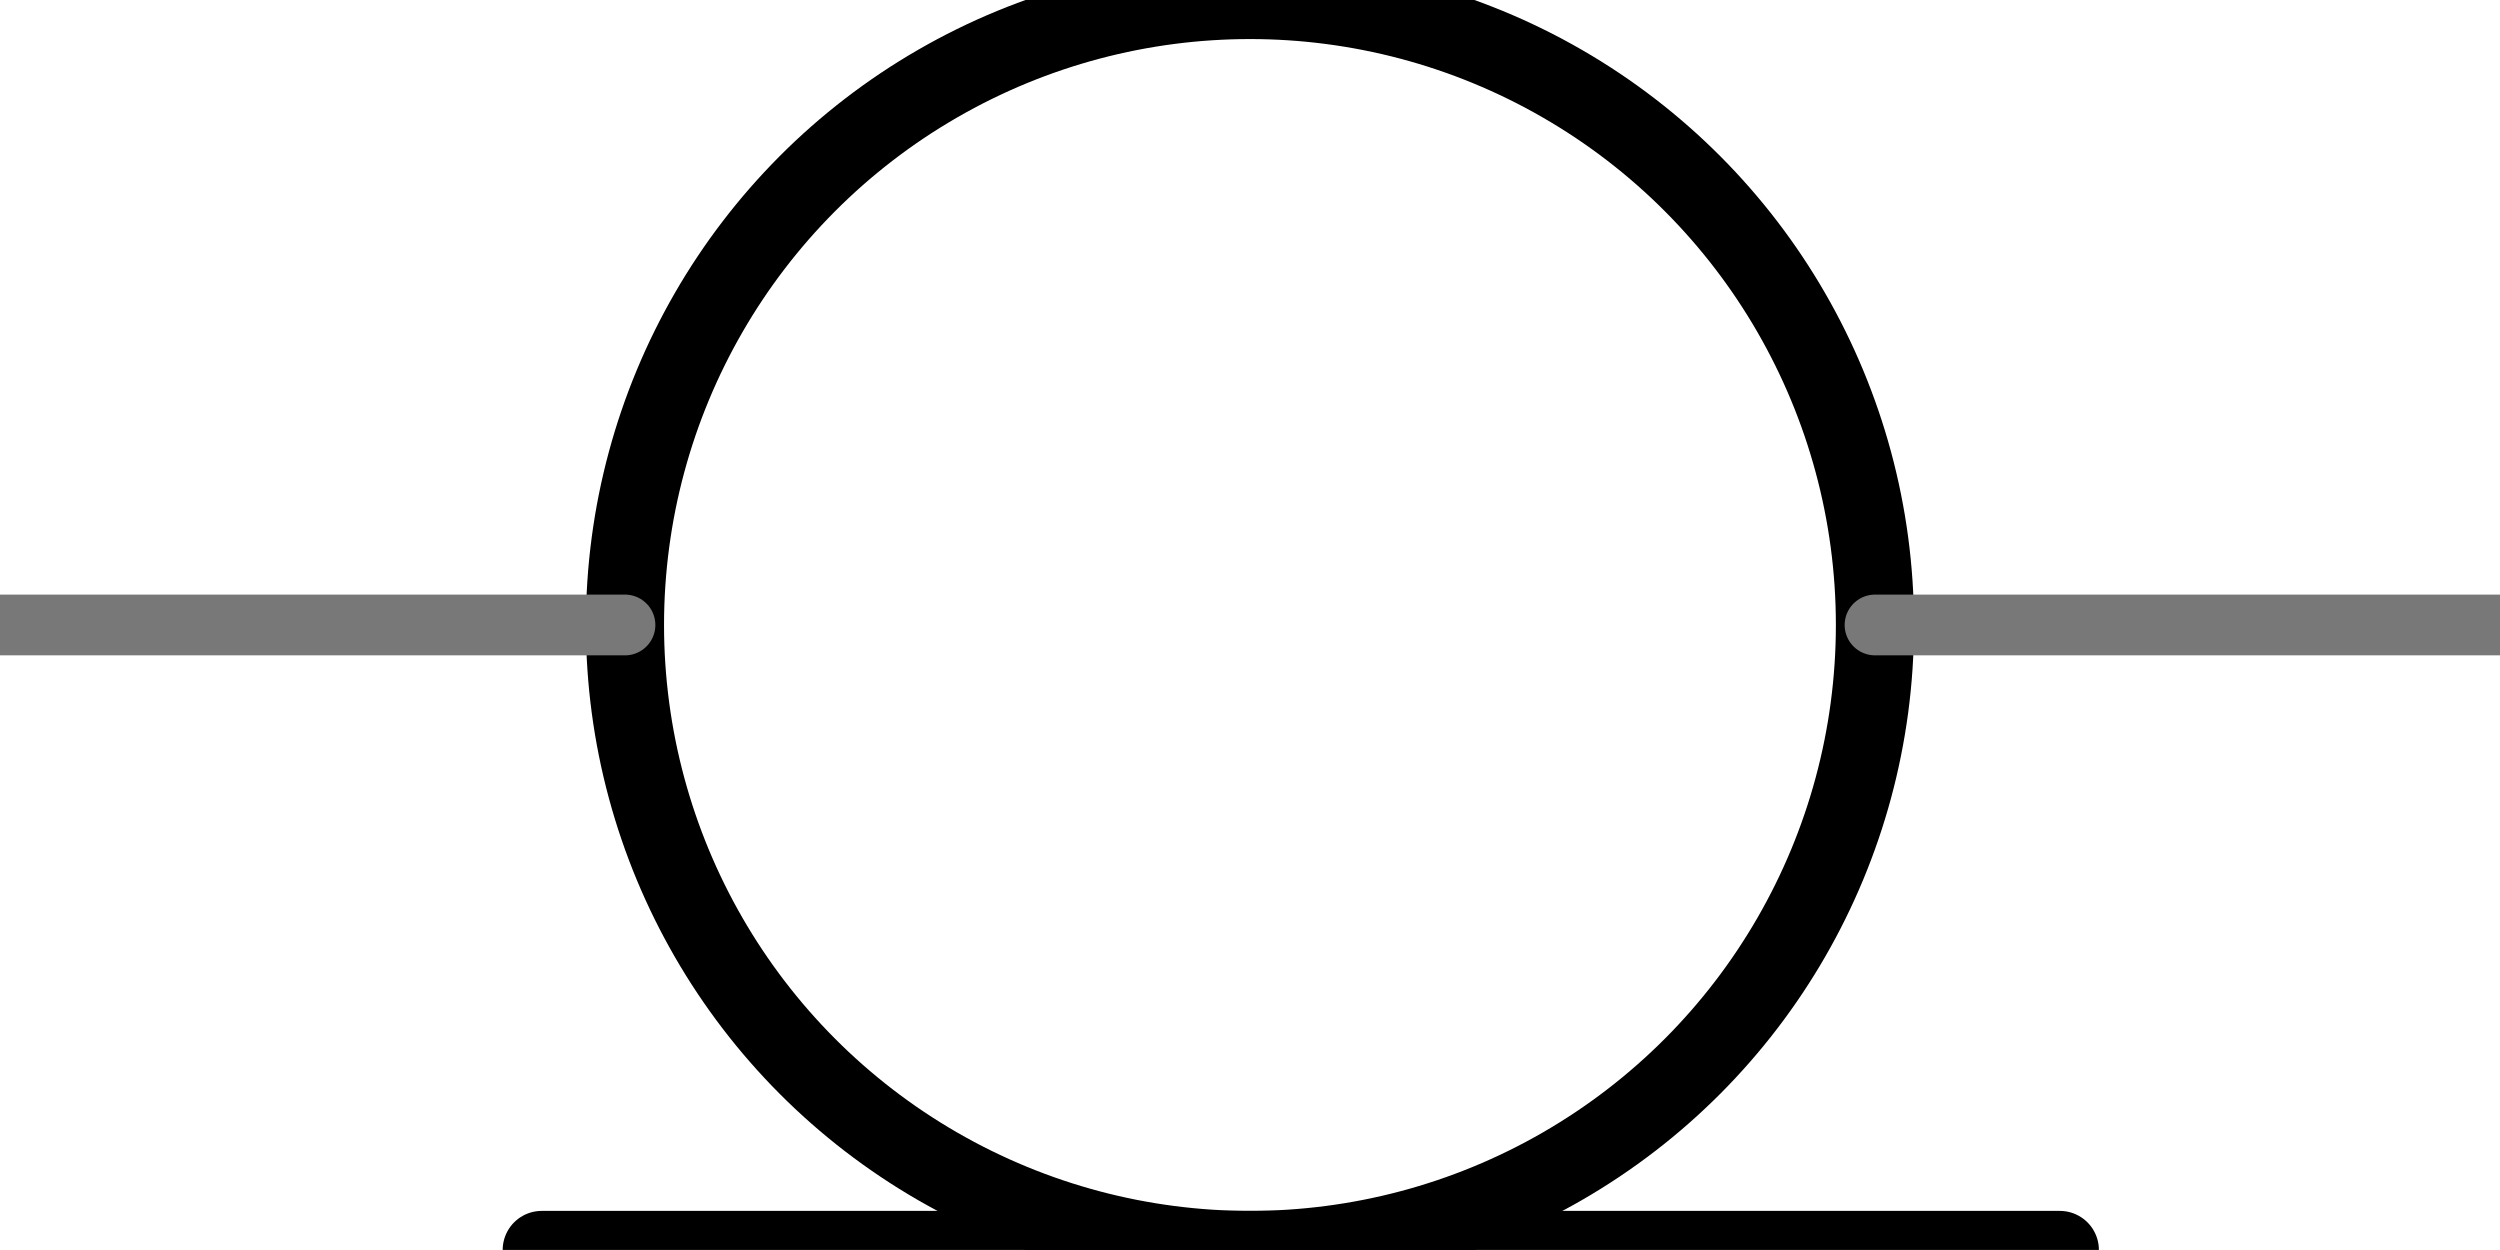
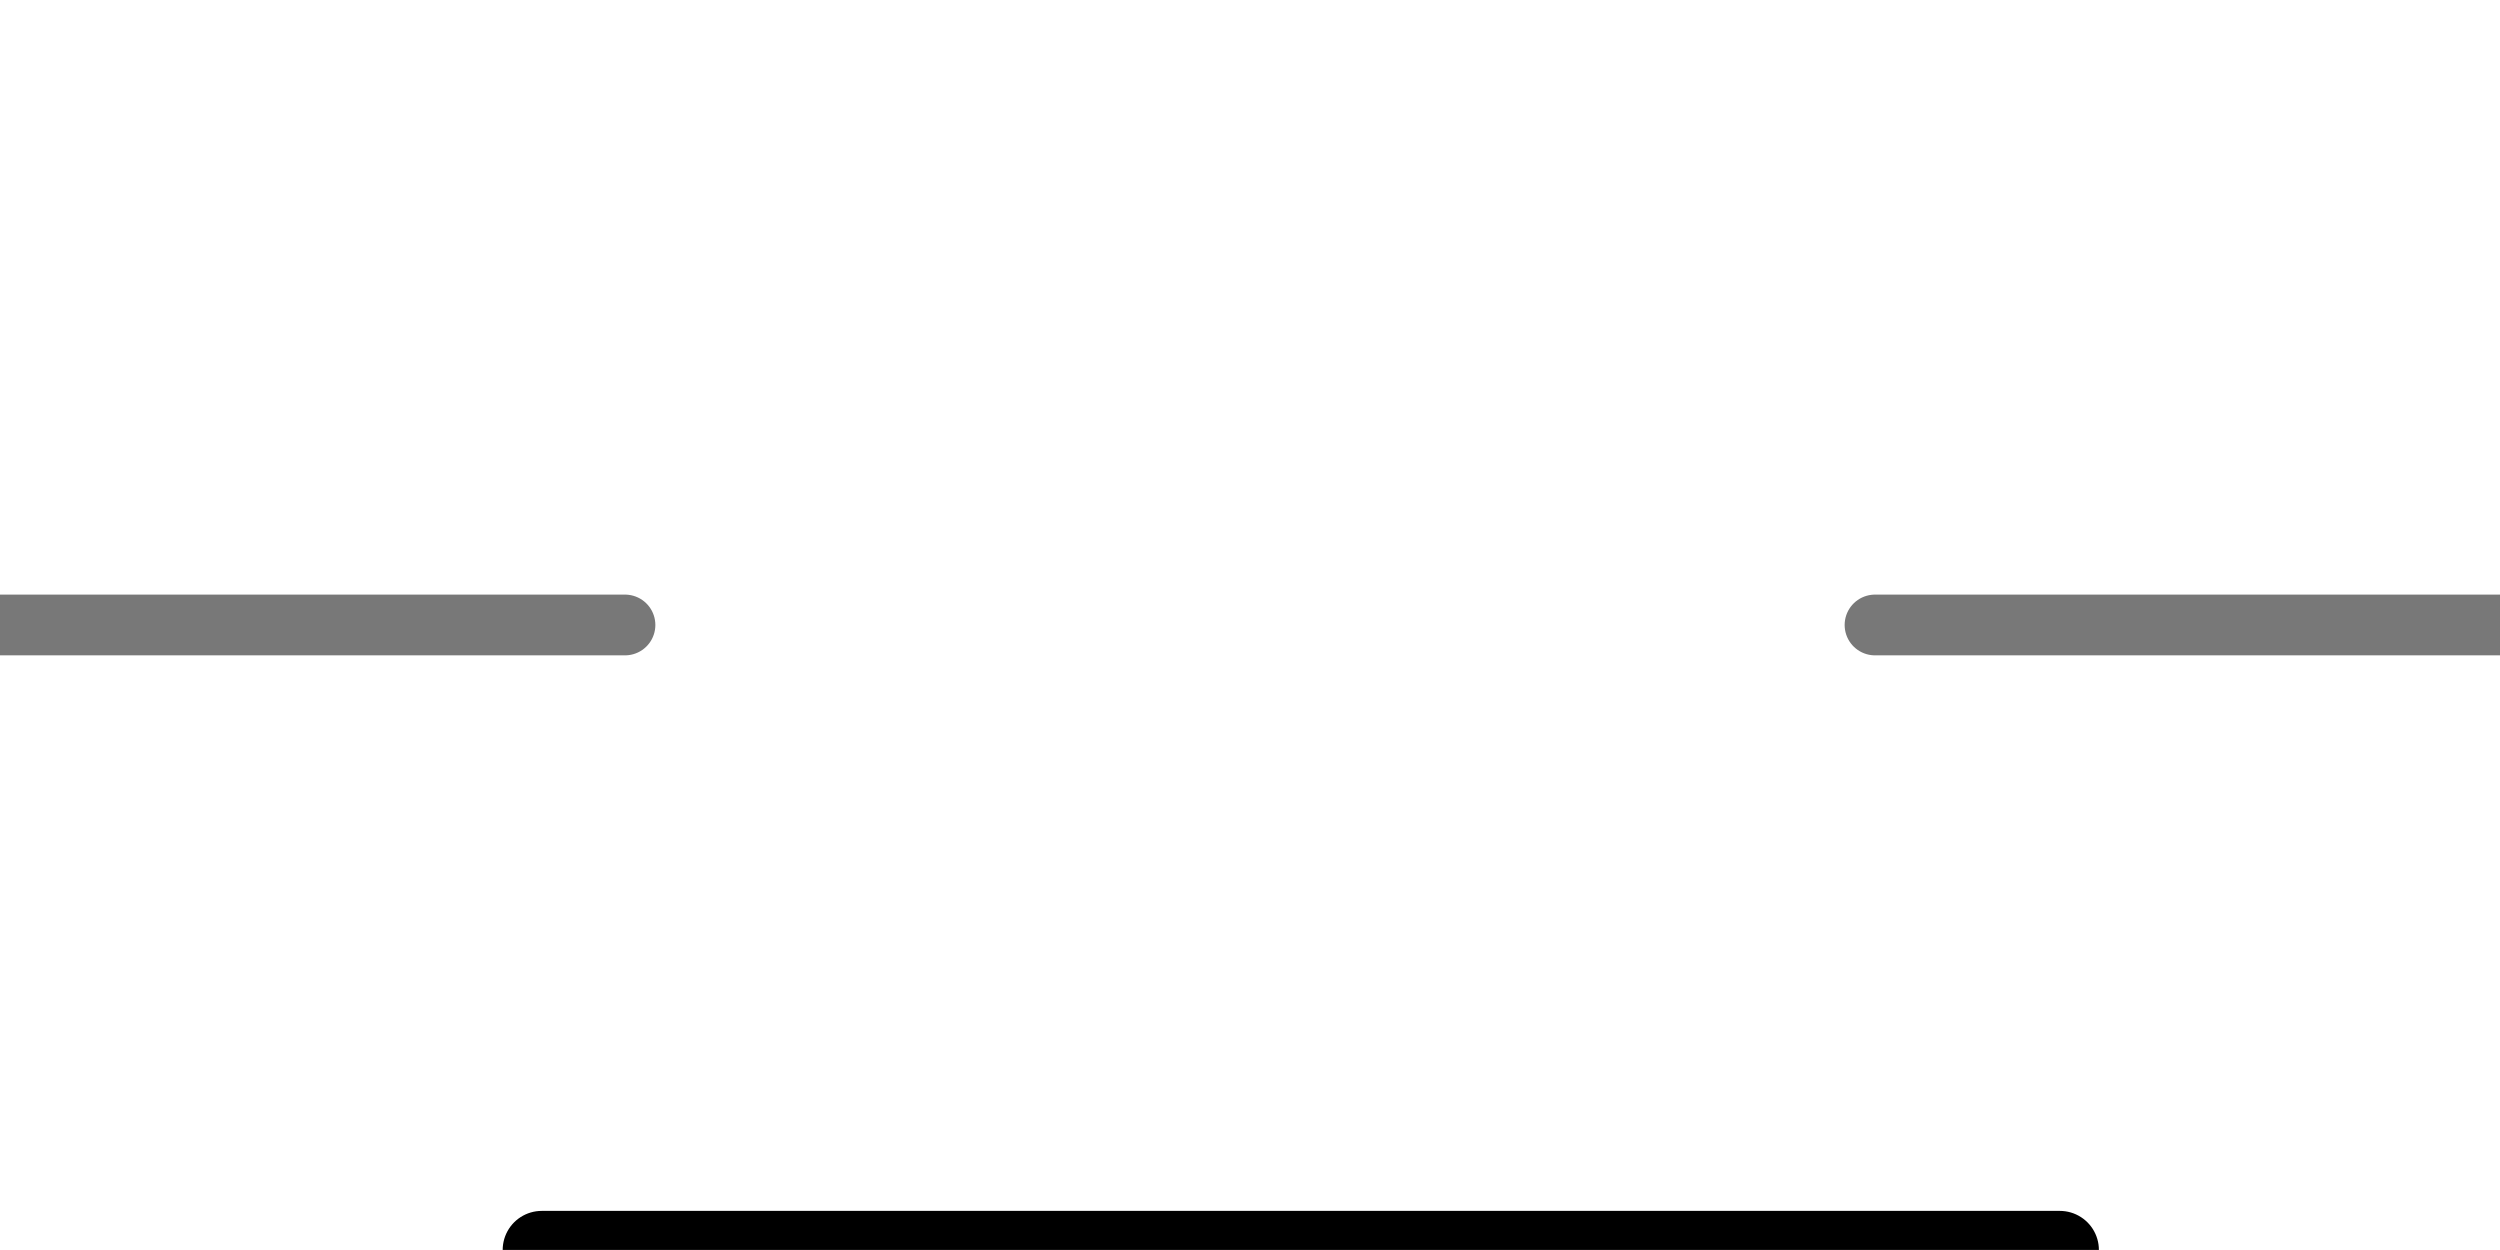
<svg xmlns="http://www.w3.org/2000/svg" version="1.1" id="Ebene_1" x="0px" y="0px" width="28.801px" height="14.4px" viewBox="0 0 28.801 14.4" enable-background="new 0 0 28.801 14.4" xml:space="preserve">
  <g id="schematic">
    <rect id="connector0pin" x="0.092" y="6.862" fill="none" width="3.385" height="0.677" />
-     <rect id="connector1pin" x="25.416" y="6.862" fill="none" width="3.385" height="0.677" />
    <rect id="connector0terminal" x="0.092" y="6.862" fill="none" width="0.677" height="0.677" />
    <rect id="connector1terminal" x="28.124" y="6.862" fill="none" width="0.677" height="0.677" />
    <g id="diagram">
-       <circle fill="none" stroke="#000000" stroke-width="0.9" stroke-linecap="round" stroke-linejoin="round" cx="14.4" cy="7.2" r="7.2" />
      <line fill="none" stroke="#787878" stroke-width="0.7" stroke-linecap="round" stroke-linejoin="round" x1="0" y1="7.2" x2="7.2" y2="7.2" />
      <line fill="none" stroke="#000000" stroke-width="0.9" stroke-linecap="round" stroke-linejoin="round" x1="6.241" y1="14.4" x2="23.73" y2="14.4" />
      <line fill="none" stroke="#787878" stroke-width="0.7" stroke-linecap="round" stroke-linejoin="round" x1="21.601" y1="7.2" x2="28.801" y2="7.2" />
    </g>
  </g>
</svg>